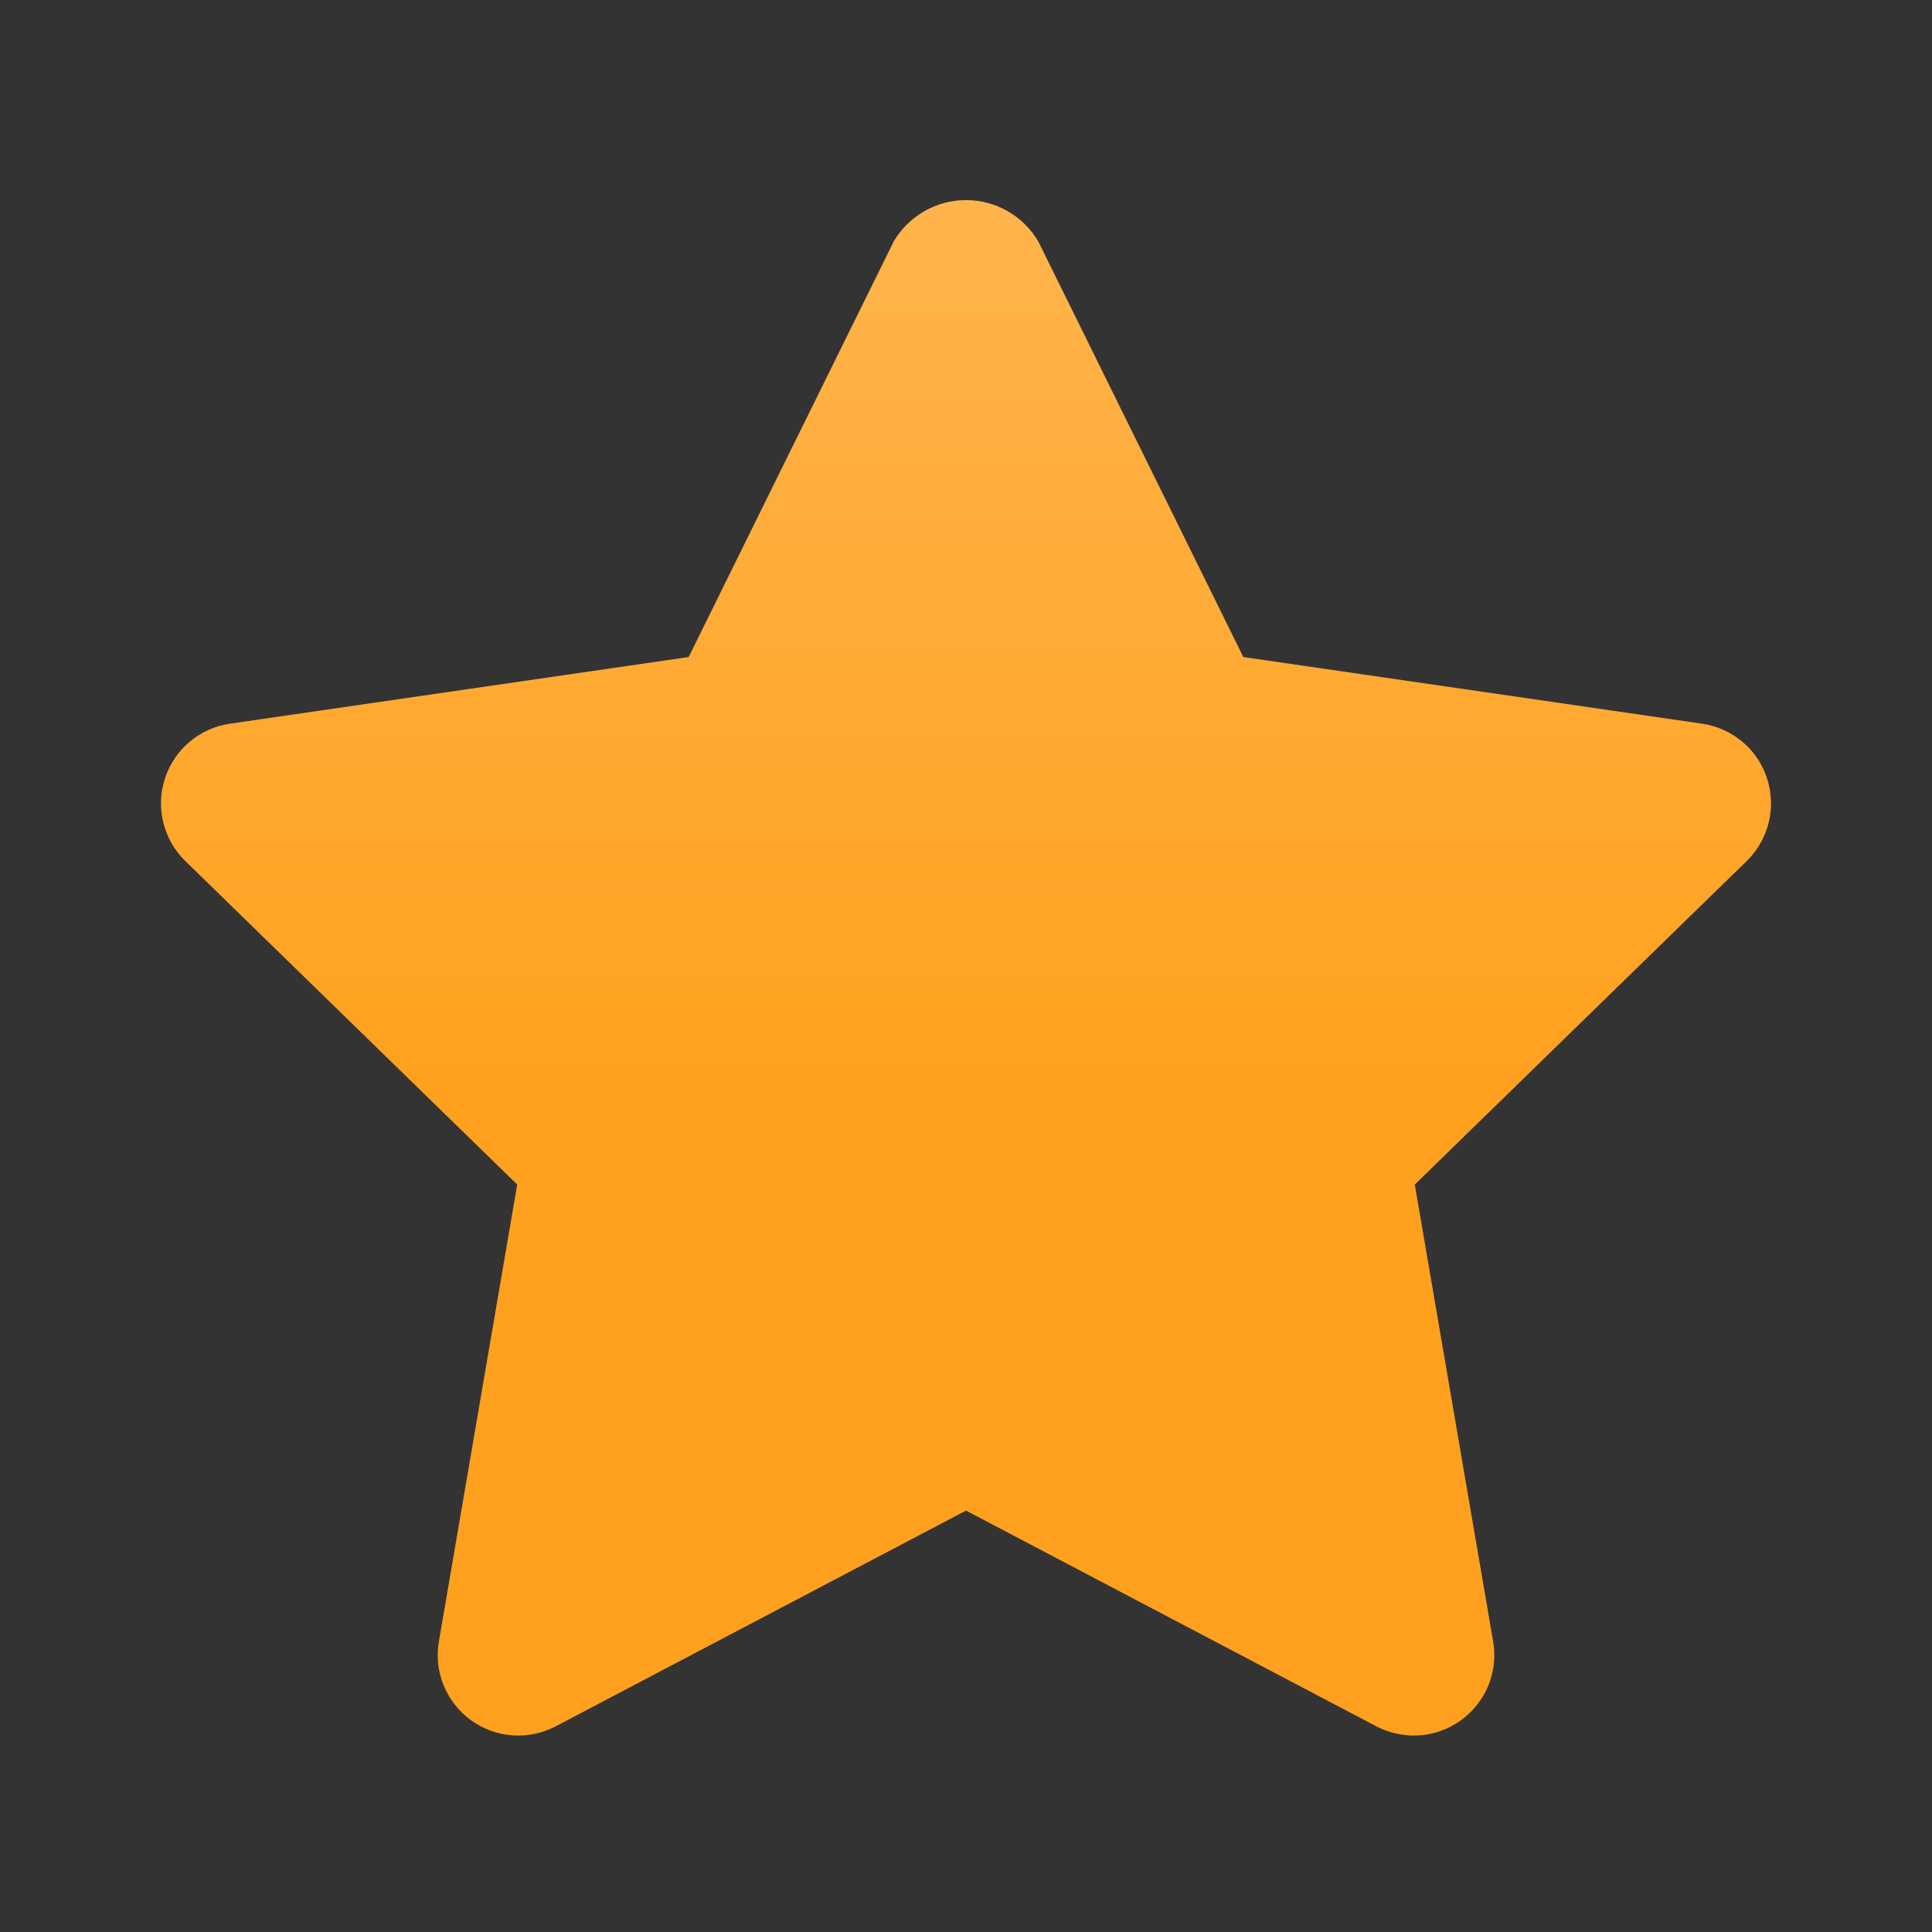
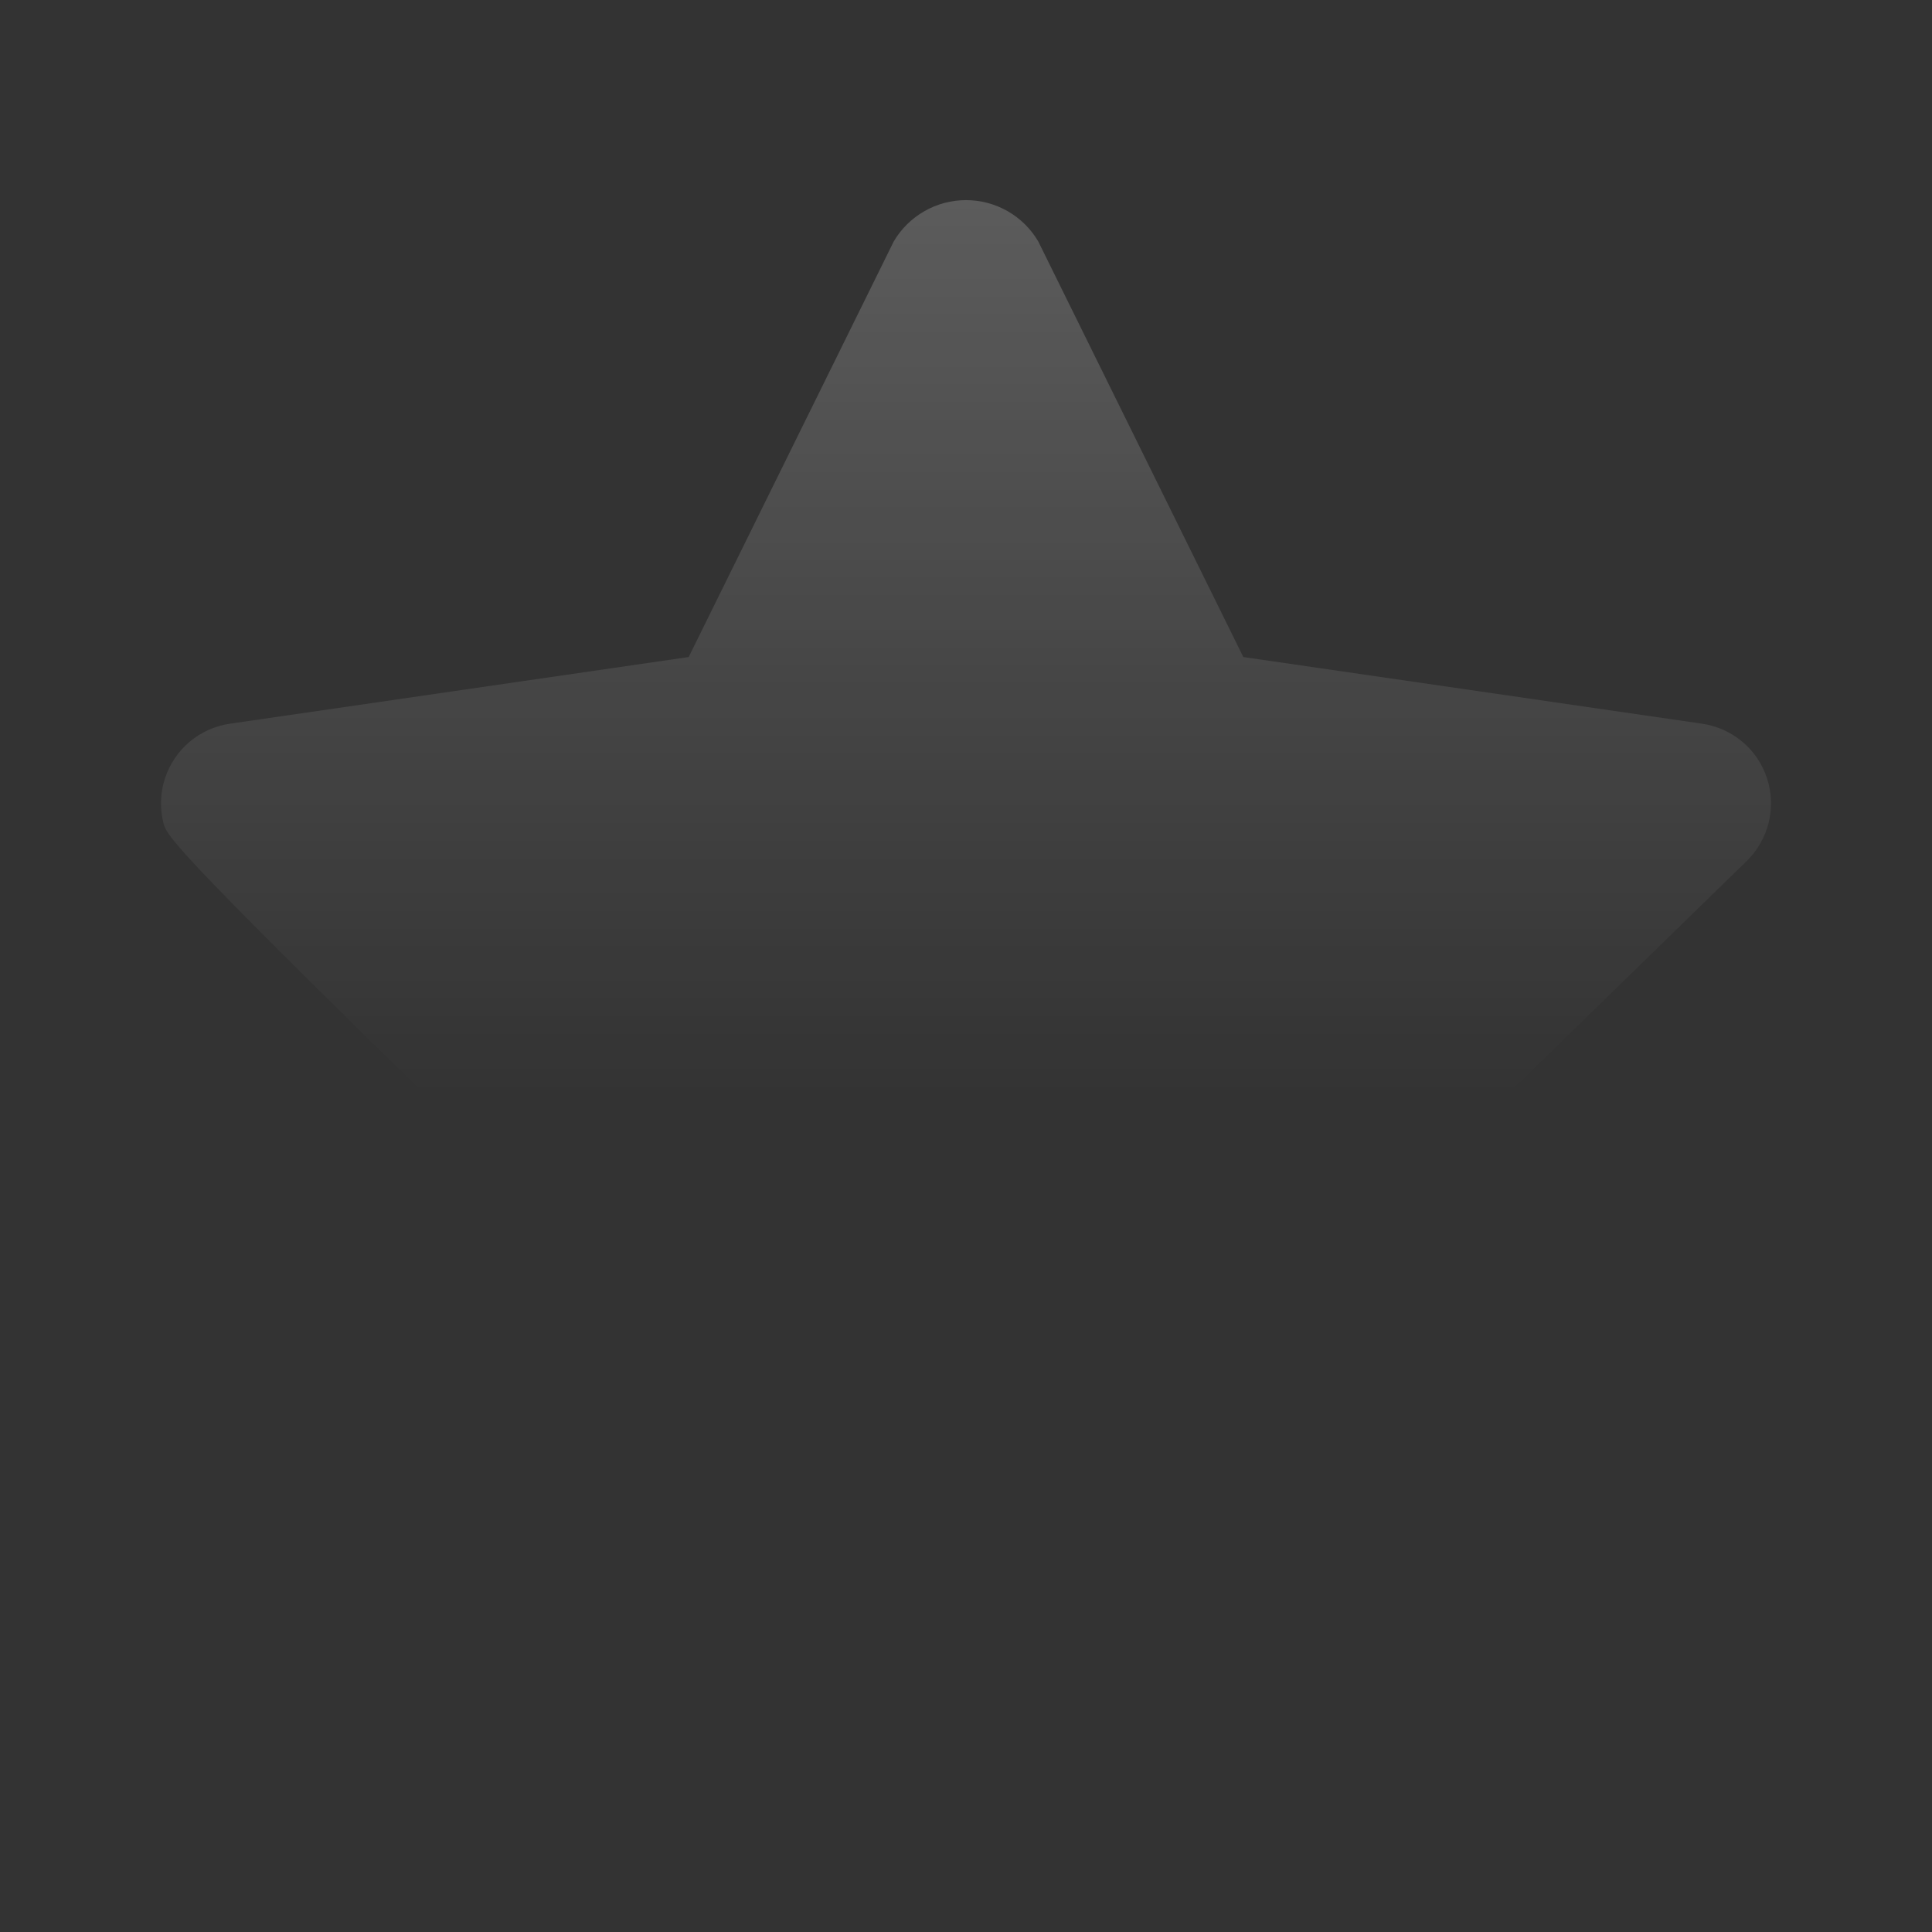
<svg xmlns="http://www.w3.org/2000/svg" width="24" height="24" viewBox="0 0 24 24" fill="none">
  <rect x="0" y="0" width="24" height="24" fill="#333333" stroke="none" />
-   <path d="M17.563 21.56C17.401 21.559 17.241 21.52 17.097 21.445L12 18.765L6.903 21.445C6.738 21.532 6.552 21.57 6.365 21.557C6.179 21.544 6.001 21.478 5.85 21.369C5.699 21.259 5.582 21.109 5.511 20.936C5.441 20.764 5.42 20.575 5.452 20.391L6.425 14.715L2.302 10.696C2.168 10.566 2.074 10.4 2.029 10.219C1.984 10.038 1.991 9.848 2.049 9.671C2.107 9.493 2.213 9.335 2.355 9.215C2.498 9.095 2.671 9.017 2.856 8.99L8.555 8.162L11.103 2.998C11.195 2.842 11.326 2.713 11.484 2.623C11.641 2.533 11.819 2.486 12 2.486C12.181 2.486 12.359 2.533 12.517 2.623C12.674 2.713 12.805 2.842 12.897 2.998L15.445 8.162L21.144 8.99C21.329 9.017 21.502 9.095 21.645 9.215C21.788 9.335 21.894 9.493 21.951 9.671C22.009 9.848 22.016 10.038 21.971 10.219C21.926 10.4 21.832 10.566 21.698 10.696L17.575 14.715L18.548 20.39C18.573 20.534 18.566 20.681 18.528 20.822C18.49 20.962 18.421 21.093 18.327 21.204C18.233 21.316 18.116 21.405 17.984 21.466C17.852 21.528 17.708 21.56 17.563 21.559L17.563 21.56Z" fill="#FFA11E" />
-   <path d="M17.563 21.56C17.401 21.559 17.241 21.52 17.097 21.445L12 18.765L6.903 21.445C6.738 21.532 6.552 21.57 6.365 21.557C6.179 21.544 6.001 21.478 5.85 21.369C5.699 21.259 5.582 21.109 5.511 20.936C5.441 20.764 5.42 20.575 5.452 20.391L6.425 14.715L2.302 10.696C2.168 10.566 2.074 10.4 2.029 10.219C1.984 10.038 1.991 9.848 2.049 9.671C2.107 9.493 2.213 9.335 2.355 9.215C2.498 9.095 2.671 9.017 2.856 8.99L8.555 8.162L11.103 2.998C11.195 2.842 11.326 2.713 11.484 2.623C11.641 2.533 11.819 2.486 12 2.486C12.181 2.486 12.359 2.533 12.517 2.623C12.674 2.713 12.805 2.842 12.897 2.998L15.445 8.162L21.144 8.99C21.329 9.017 21.502 9.095 21.645 9.215C21.788 9.335 21.894 9.493 21.951 9.671C22.009 9.848 22.016 10.038 21.971 10.219C21.926 10.4 21.832 10.566 21.698 10.696L17.575 14.715L18.548 20.39C18.573 20.534 18.566 20.681 18.528 20.822C18.49 20.962 18.421 21.093 18.327 21.204C18.233 21.316 18.116 21.405 17.984 21.466C17.852 21.528 17.708 21.56 17.563 21.559L17.563 21.56Z" fill="url(#paint0_linear_245_2174)" fill-opacity="0.2" />
+   <path d="M17.563 21.56C17.401 21.559 17.241 21.52 17.097 21.445L12 18.765L6.903 21.445C6.738 21.532 6.552 21.57 6.365 21.557C6.179 21.544 6.001 21.478 5.85 21.369C5.699 21.259 5.582 21.109 5.511 20.936C5.441 20.764 5.42 20.575 5.452 20.391L6.425 14.715C2.168 10.566 2.074 10.4 2.029 10.219C1.984 10.038 1.991 9.848 2.049 9.671C2.107 9.493 2.213 9.335 2.355 9.215C2.498 9.095 2.671 9.017 2.856 8.99L8.555 8.162L11.103 2.998C11.195 2.842 11.326 2.713 11.484 2.623C11.641 2.533 11.819 2.486 12 2.486C12.181 2.486 12.359 2.533 12.517 2.623C12.674 2.713 12.805 2.842 12.897 2.998L15.445 8.162L21.144 8.99C21.329 9.017 21.502 9.095 21.645 9.215C21.788 9.335 21.894 9.493 21.951 9.671C22.009 9.848 22.016 10.038 21.971 10.219C21.926 10.4 21.832 10.566 21.698 10.696L17.575 14.715L18.548 20.39C18.573 20.534 18.566 20.681 18.528 20.822C18.49 20.962 18.421 21.093 18.327 21.204C18.233 21.316 18.116 21.405 17.984 21.466C17.852 21.528 17.708 21.56 17.563 21.559L17.563 21.56Z" fill="url(#paint0_linear_245_2174)" fill-opacity="0.2" />
  <defs>
    <linearGradient id="paint0_linear_245_2174" x1="12" y1="2.486" x2="12" y2="21.56" gradientUnits="userSpaceOnUse">
      <stop stop-color="white" />
      <stop offset="0.583" stop-color="white" stop-opacity="0" />
    </linearGradient>
  </defs>
</svg>